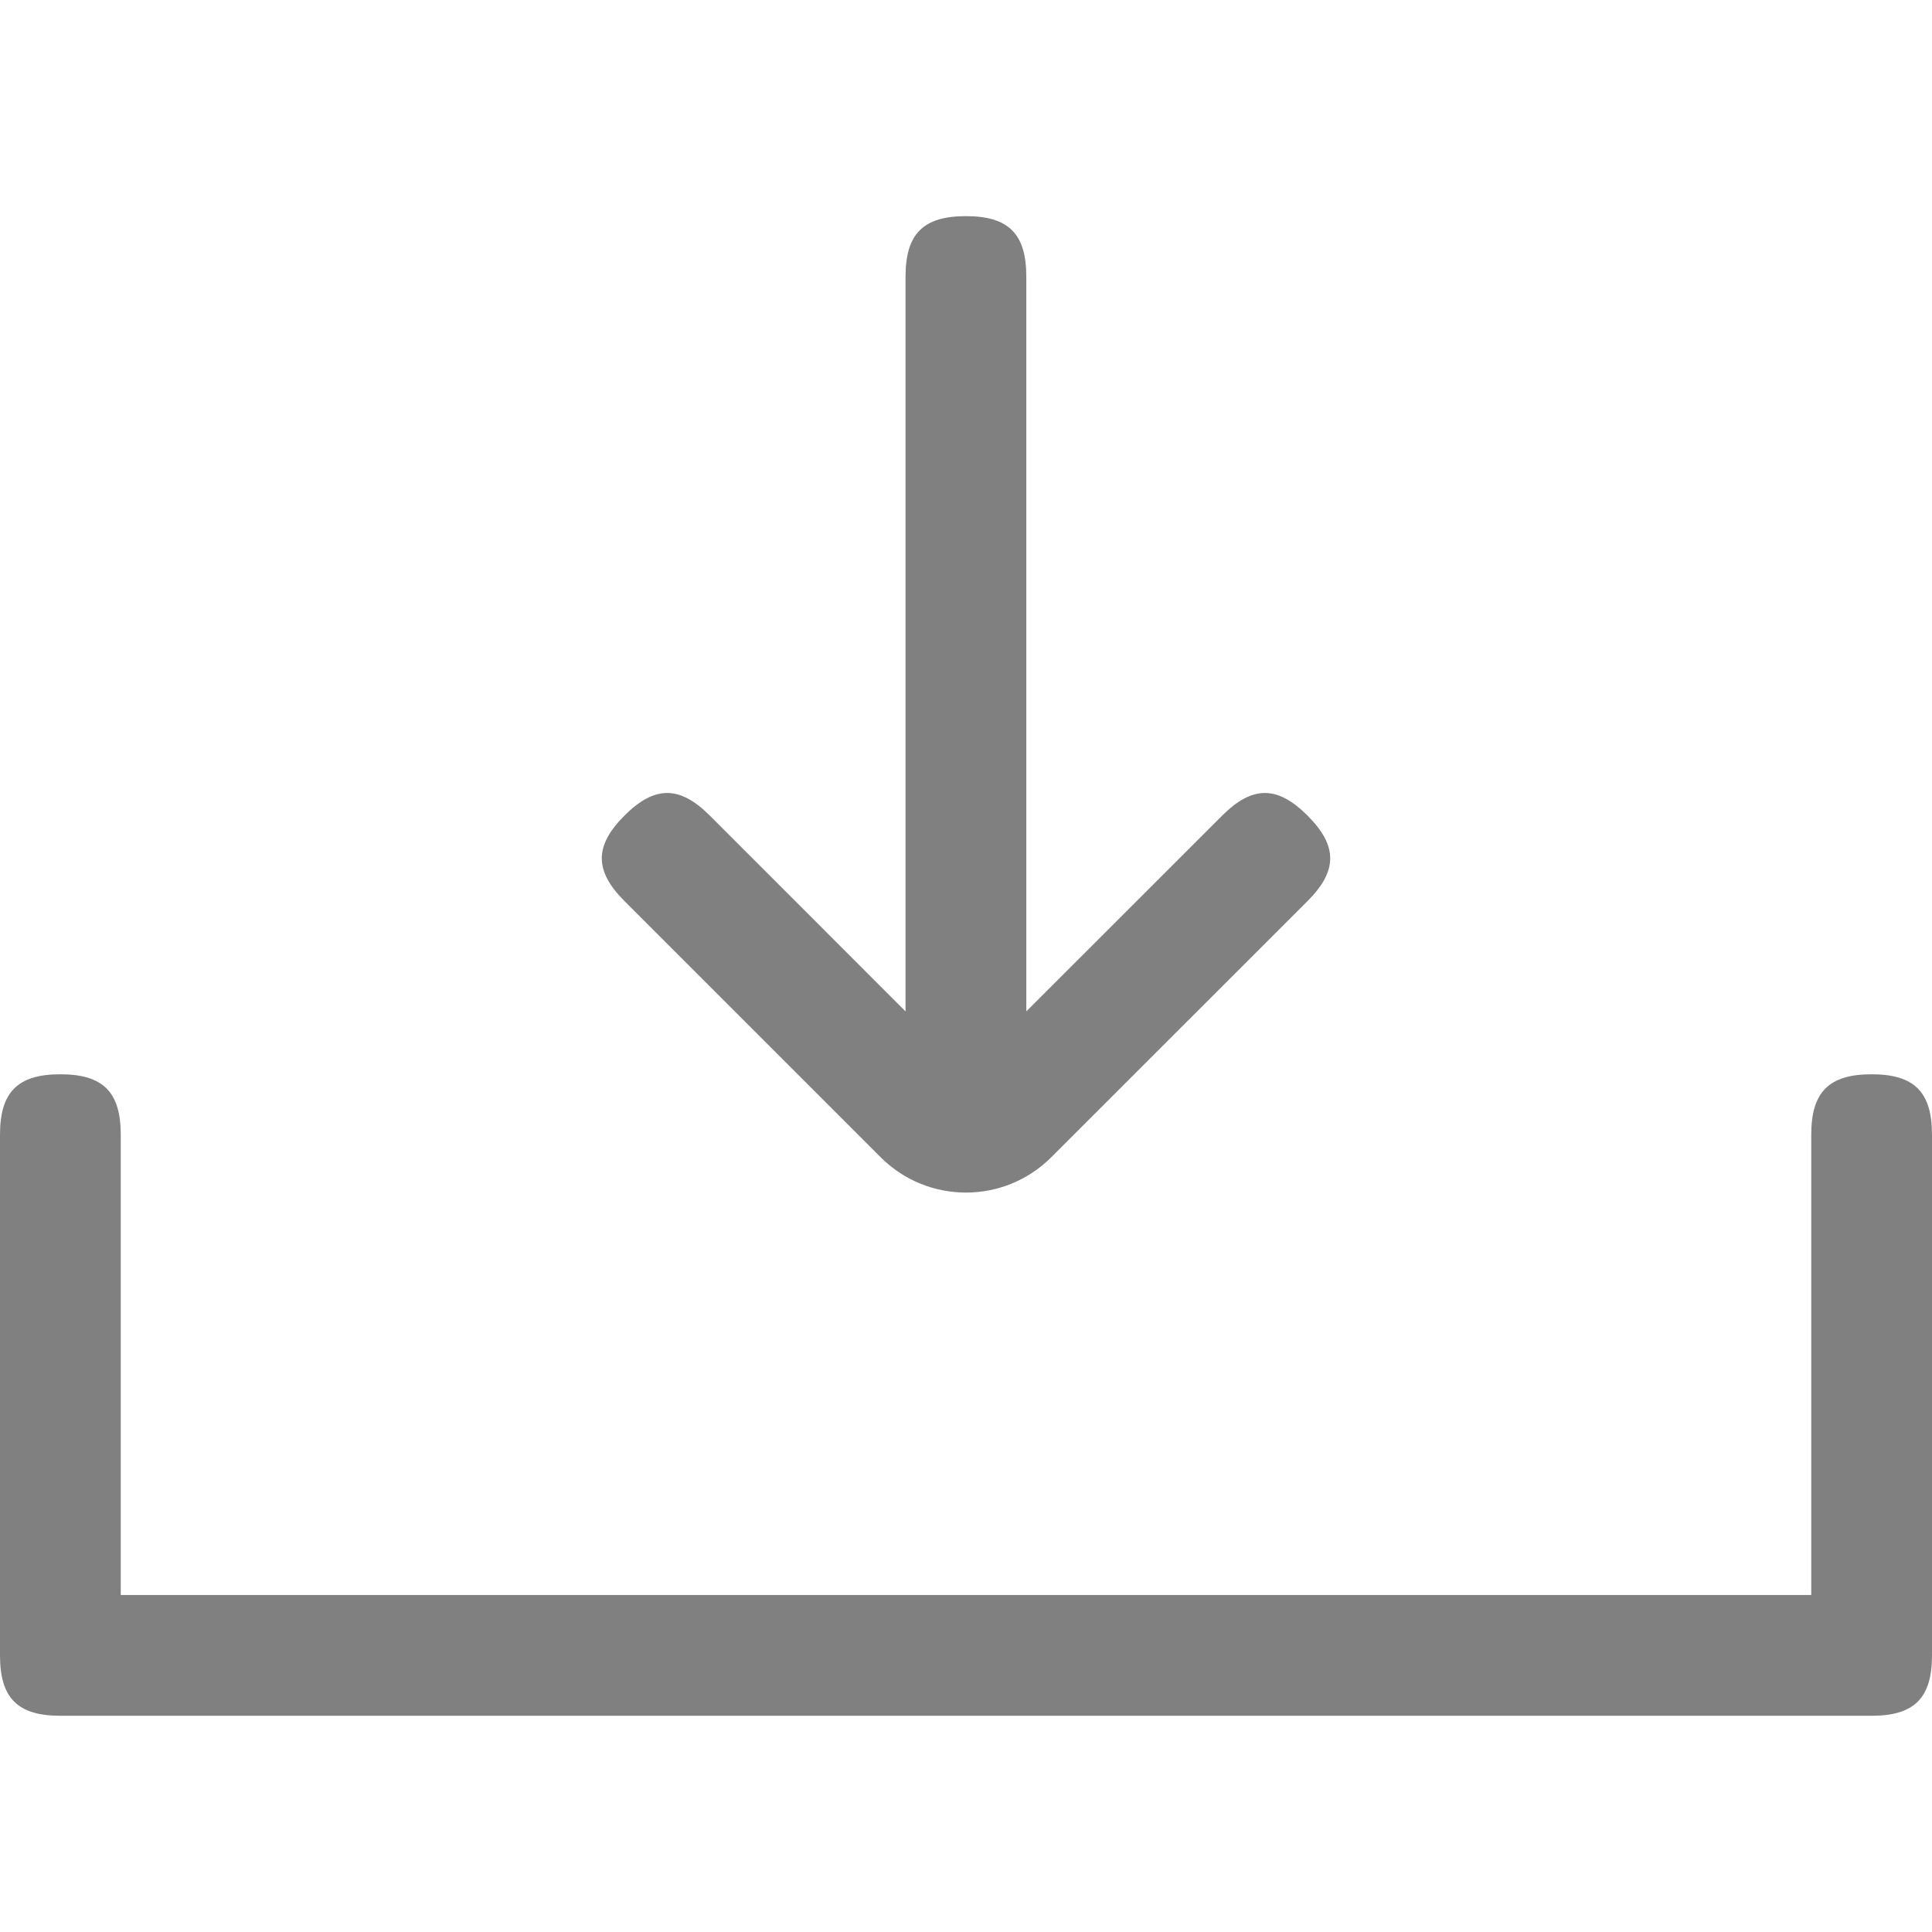
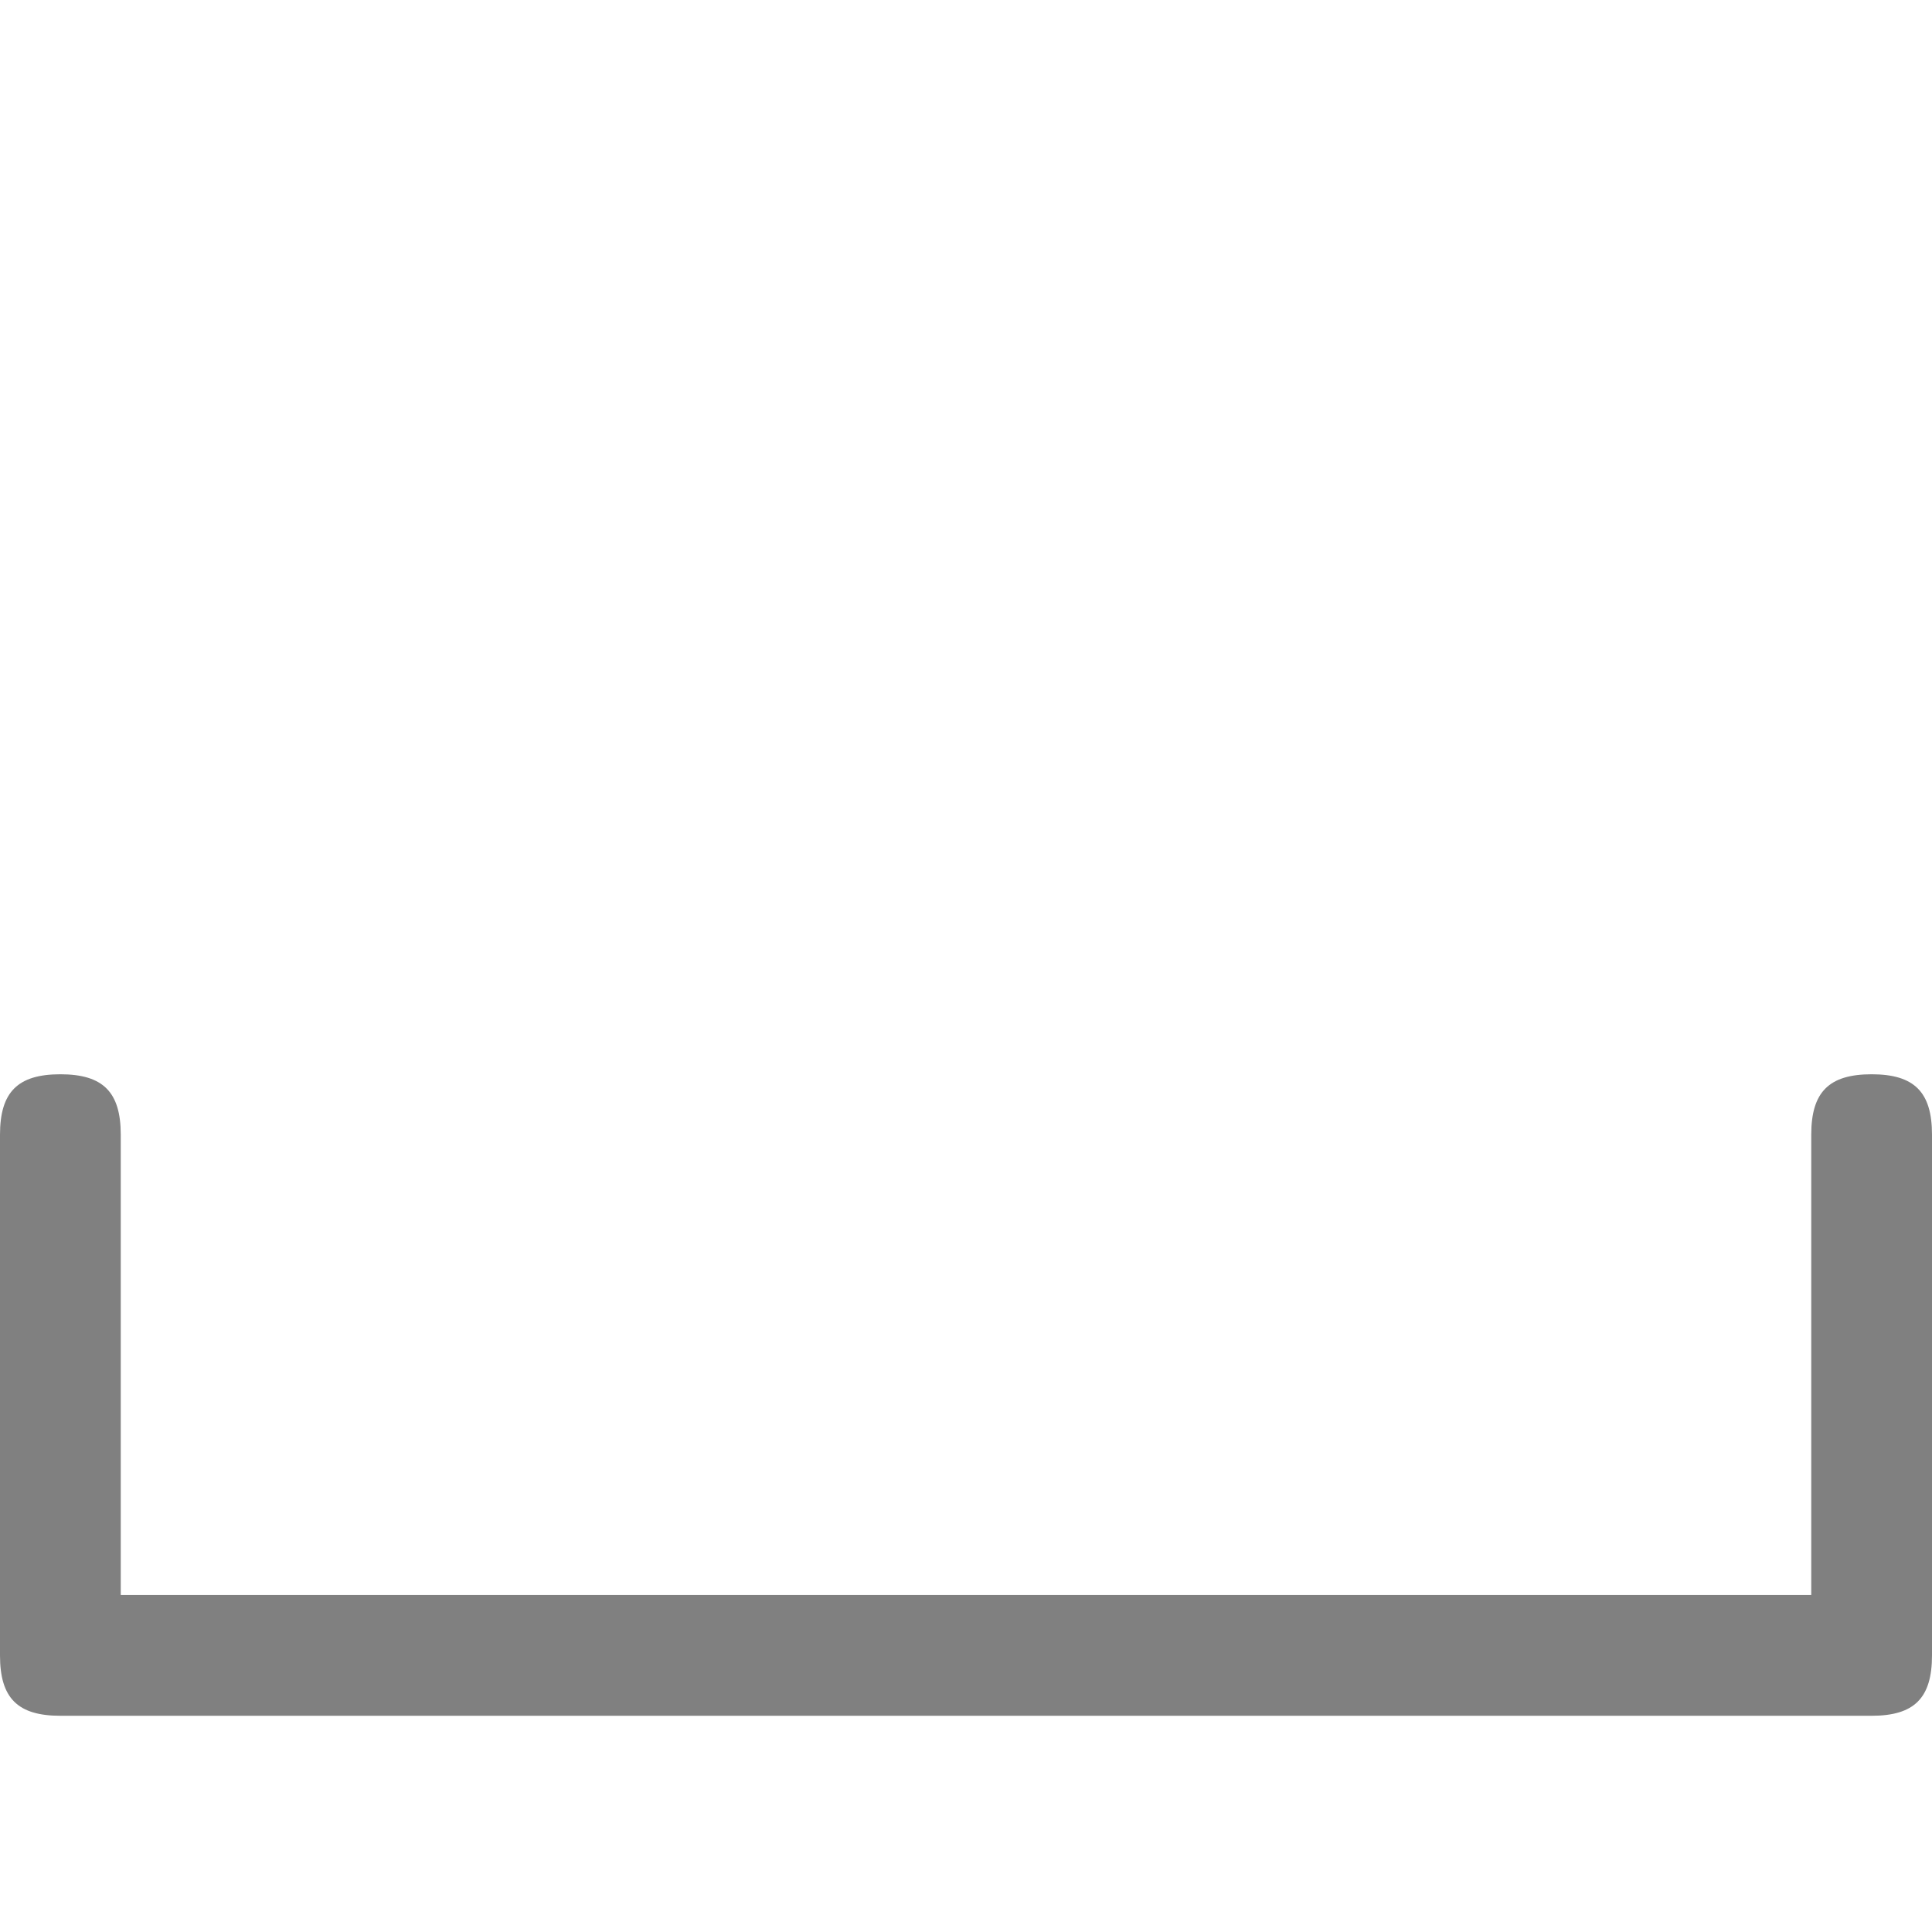
<svg xmlns="http://www.w3.org/2000/svg" version="1.1" id="Layer_1" x="0px" y="0px" width="24px" height="24px" viewBox="0 0 24 24" enable-background="new 0 0 24 24" xml:space="preserve">
  <g>
-     <path fill="#808080" d="M8.818,10.132c-0.375-0.375-0.686-0.375-1.061,0s-0.375,0.686,0,1.061c1.061,1.061,2.121,2.121,3.182,3.182   c0.586,0.586,1.535,0.586,2.121,0c1.061-1.061,2.122-2.121,3.183-3.182c0.375-0.375,0.375-0.686,0-1.061s-0.686-0.375-1.061,0   c-0.812,0.811-1.622,1.622-2.433,2.432c0-3.043,0-6.086,0-9.129c0-0.53-0.22-0.75-0.75-0.75s-0.75,0.22-0.75,0.75   c0,3.043,0,6.086,0,9.129C10.439,11.754,9.629,10.943,8.818,10.132z" />
    <path fill="#808080" d="M0.75,21.314c7.5,0,15,0,22.5,0c0.53,0,0.75-0.22,0.75-0.75c0-2.156,0-4.313,0-6.469   c0-0.529-0.22-0.75-0.75-0.75s-0.75,0.221-0.75,0.75c0,1.906,0,3.813,0,5.719c-7,0-14,0-21,0c0-1.906,0-3.813,0-5.719   c0-0.529-0.22-0.75-0.75-0.75S0,13.566,0,14.096c0,2.156,0,4.313,0,6.469C0,21.095,0.22,21.314,0.75,21.314z" />
  </g>
</svg>